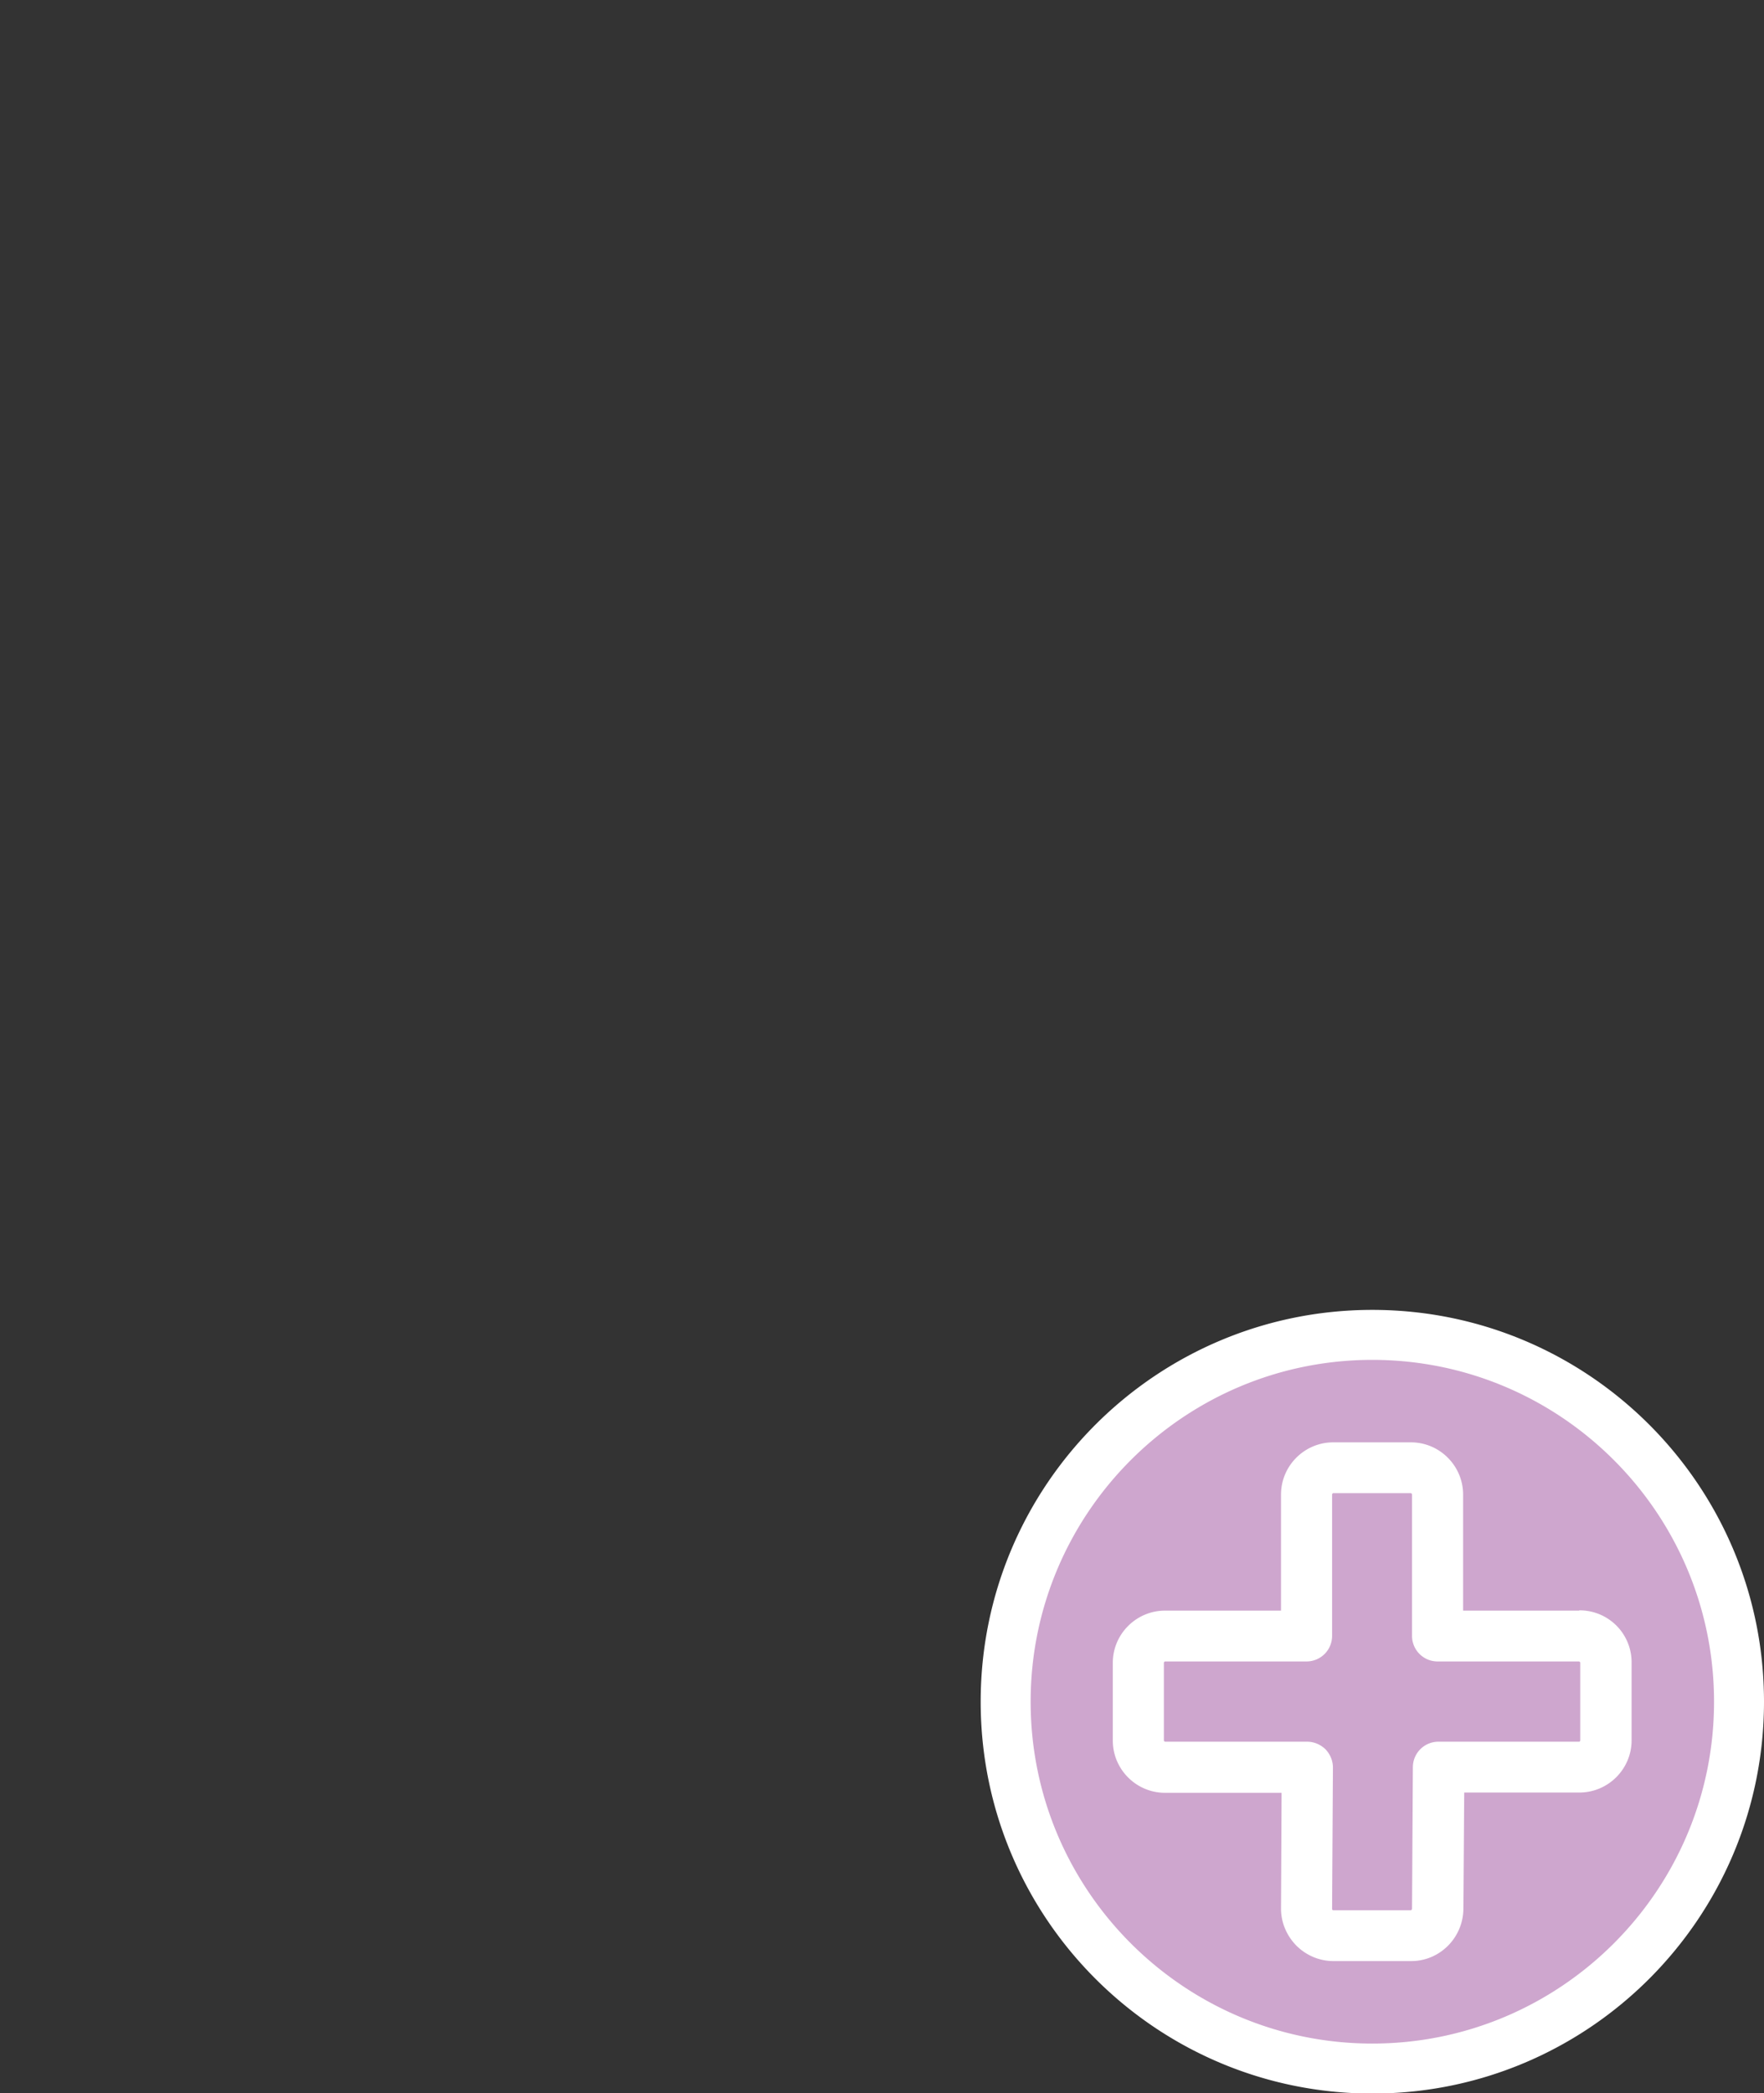
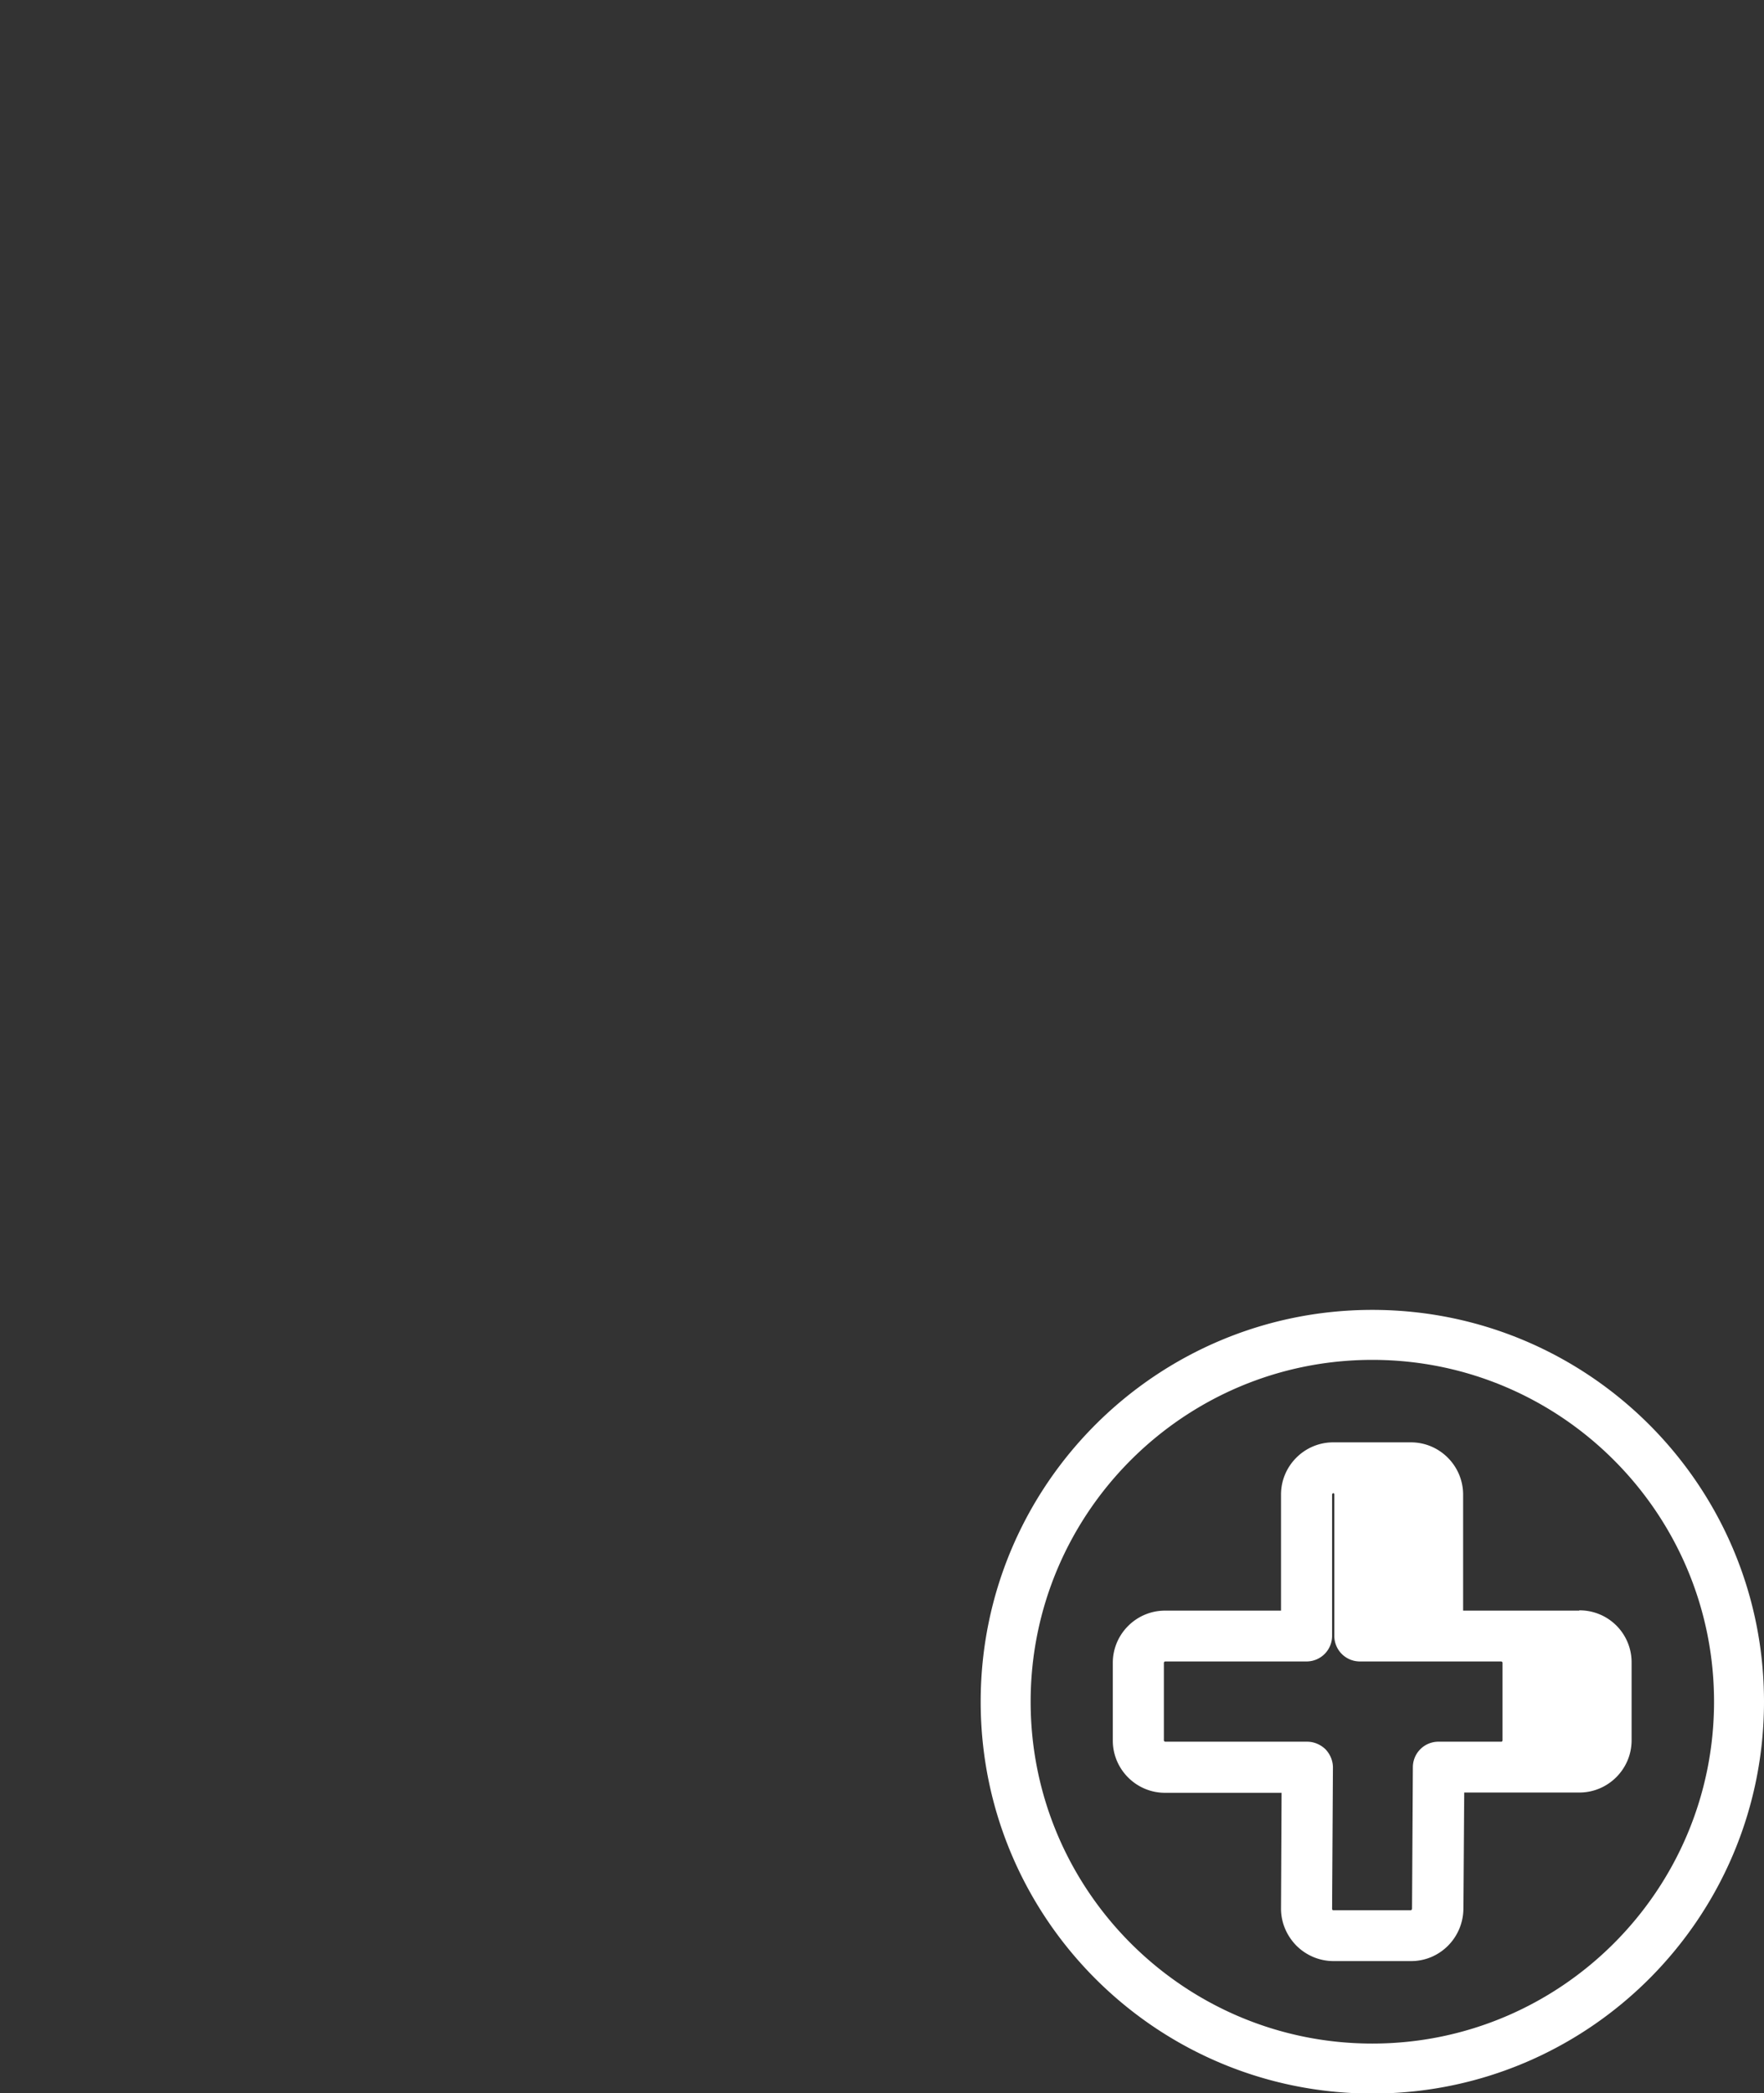
<svg xmlns="http://www.w3.org/2000/svg" width="63.55" height="75.38">
  <rect width="100%" height="100%" fill="#333333" stroke="none" />
-   <circle cx="49.47" cy="61.27" r="12.99" fill="#cea6ce" />
-   <path d="M49.44 48.97c6.79 0 12.31 5.52 12.31 12.31s-5.52 12.31-12.31 12.31-12.31-5.52-12.31-12.31 5.52-12.31 12.31-12.31m0-1.8c-7.79 0-14.11 6.32-14.11 14.11s6.32 14.11 14.11 14.11 14.11-6.32 14.11-14.11-6.32-14.11-14.11-14.11h0zM56.89 58h-4.18v-4.18c0-1.03-.84-1.88-1.88-1.88h-2.8c-1.03 0-1.88.84-1.88 1.88V58h-4.18c-1.03 0-1.88.84-1.88 1.88v2.8c0 1.03.84 1.88 1.88 1.88h4.2l-.02 4.17c0 .5.2.97.55 1.33.36.36.84.56 1.34.56h2.8c1.03 0 1.87-.84 1.88-1.88l.03-4.19h4.15c1.03 0 1.88-.84 1.88-1.88v-2.81a1.87 1.87 0 0 0-1.88-1.87zm0 4.72h-5.07a.92.92 0 0 0-.92.92l-.03 5.1s-.02.05-.04.05h-2.8s-.02 0-.03-.02l-.01-.02.03-5.1c0-.25-.1-.48-.27-.66-.18-.17-.41-.27-.66-.27h-5.12s-.04-.02-.04-.04v-2.81s.02-.04.04-.04h5.1a.92.92 0 0 0 .92-.92v-5.1s.02-.04.04-.04h2.8s.04.02.04.04v5.1a.92.92 0 0 0 .92.92h5.1s.04.02.04.04h0v2.81s-.01.04-.04.04z" fill="#fff" />
+   <path d="M49.44 48.97c6.79 0 12.31 5.52 12.31 12.31s-5.52 12.31-12.31 12.31-12.31-5.52-12.31-12.31 5.52-12.31 12.31-12.31m0-1.8c-7.79 0-14.11 6.32-14.11 14.11s6.32 14.11 14.11 14.11 14.11-6.32 14.11-14.11-6.32-14.11-14.11-14.11h0zM56.89 58h-4.18v-4.18c0-1.03-.84-1.88-1.88-1.88h-2.8c-1.03 0-1.88.84-1.88 1.88V58h-4.18c-1.03 0-1.88.84-1.88 1.88v2.8c0 1.03.84 1.88 1.88 1.88h4.2l-.02 4.17c0 .5.2.97.55 1.33.36.36.84.56 1.34.56h2.8c1.03 0 1.87-.84 1.88-1.88l.03-4.19h4.15c1.03 0 1.88-.84 1.88-1.88v-2.81a1.87 1.87 0 0 0-1.88-1.87zm0 4.72h-5.07a.92.92 0 0 0-.92.92l-.03 5.1s-.02.05-.04.05h-2.8s-.02 0-.03-.02l-.01-.02.03-5.1c0-.25-.1-.48-.27-.66-.18-.17-.41-.27-.66-.27h-5.12s-.04-.02-.04-.04v-2.81s.02-.04.04-.04h5.1a.92.92 0 0 0 .92-.92v-5.1s.02-.04.04-.04s.04.02.04.04v5.1a.92.92 0 0 0 .92.92h5.1s.04.02.04.04h0v2.81s-.01.04-.04.04z" fill="#fff" />
</svg>